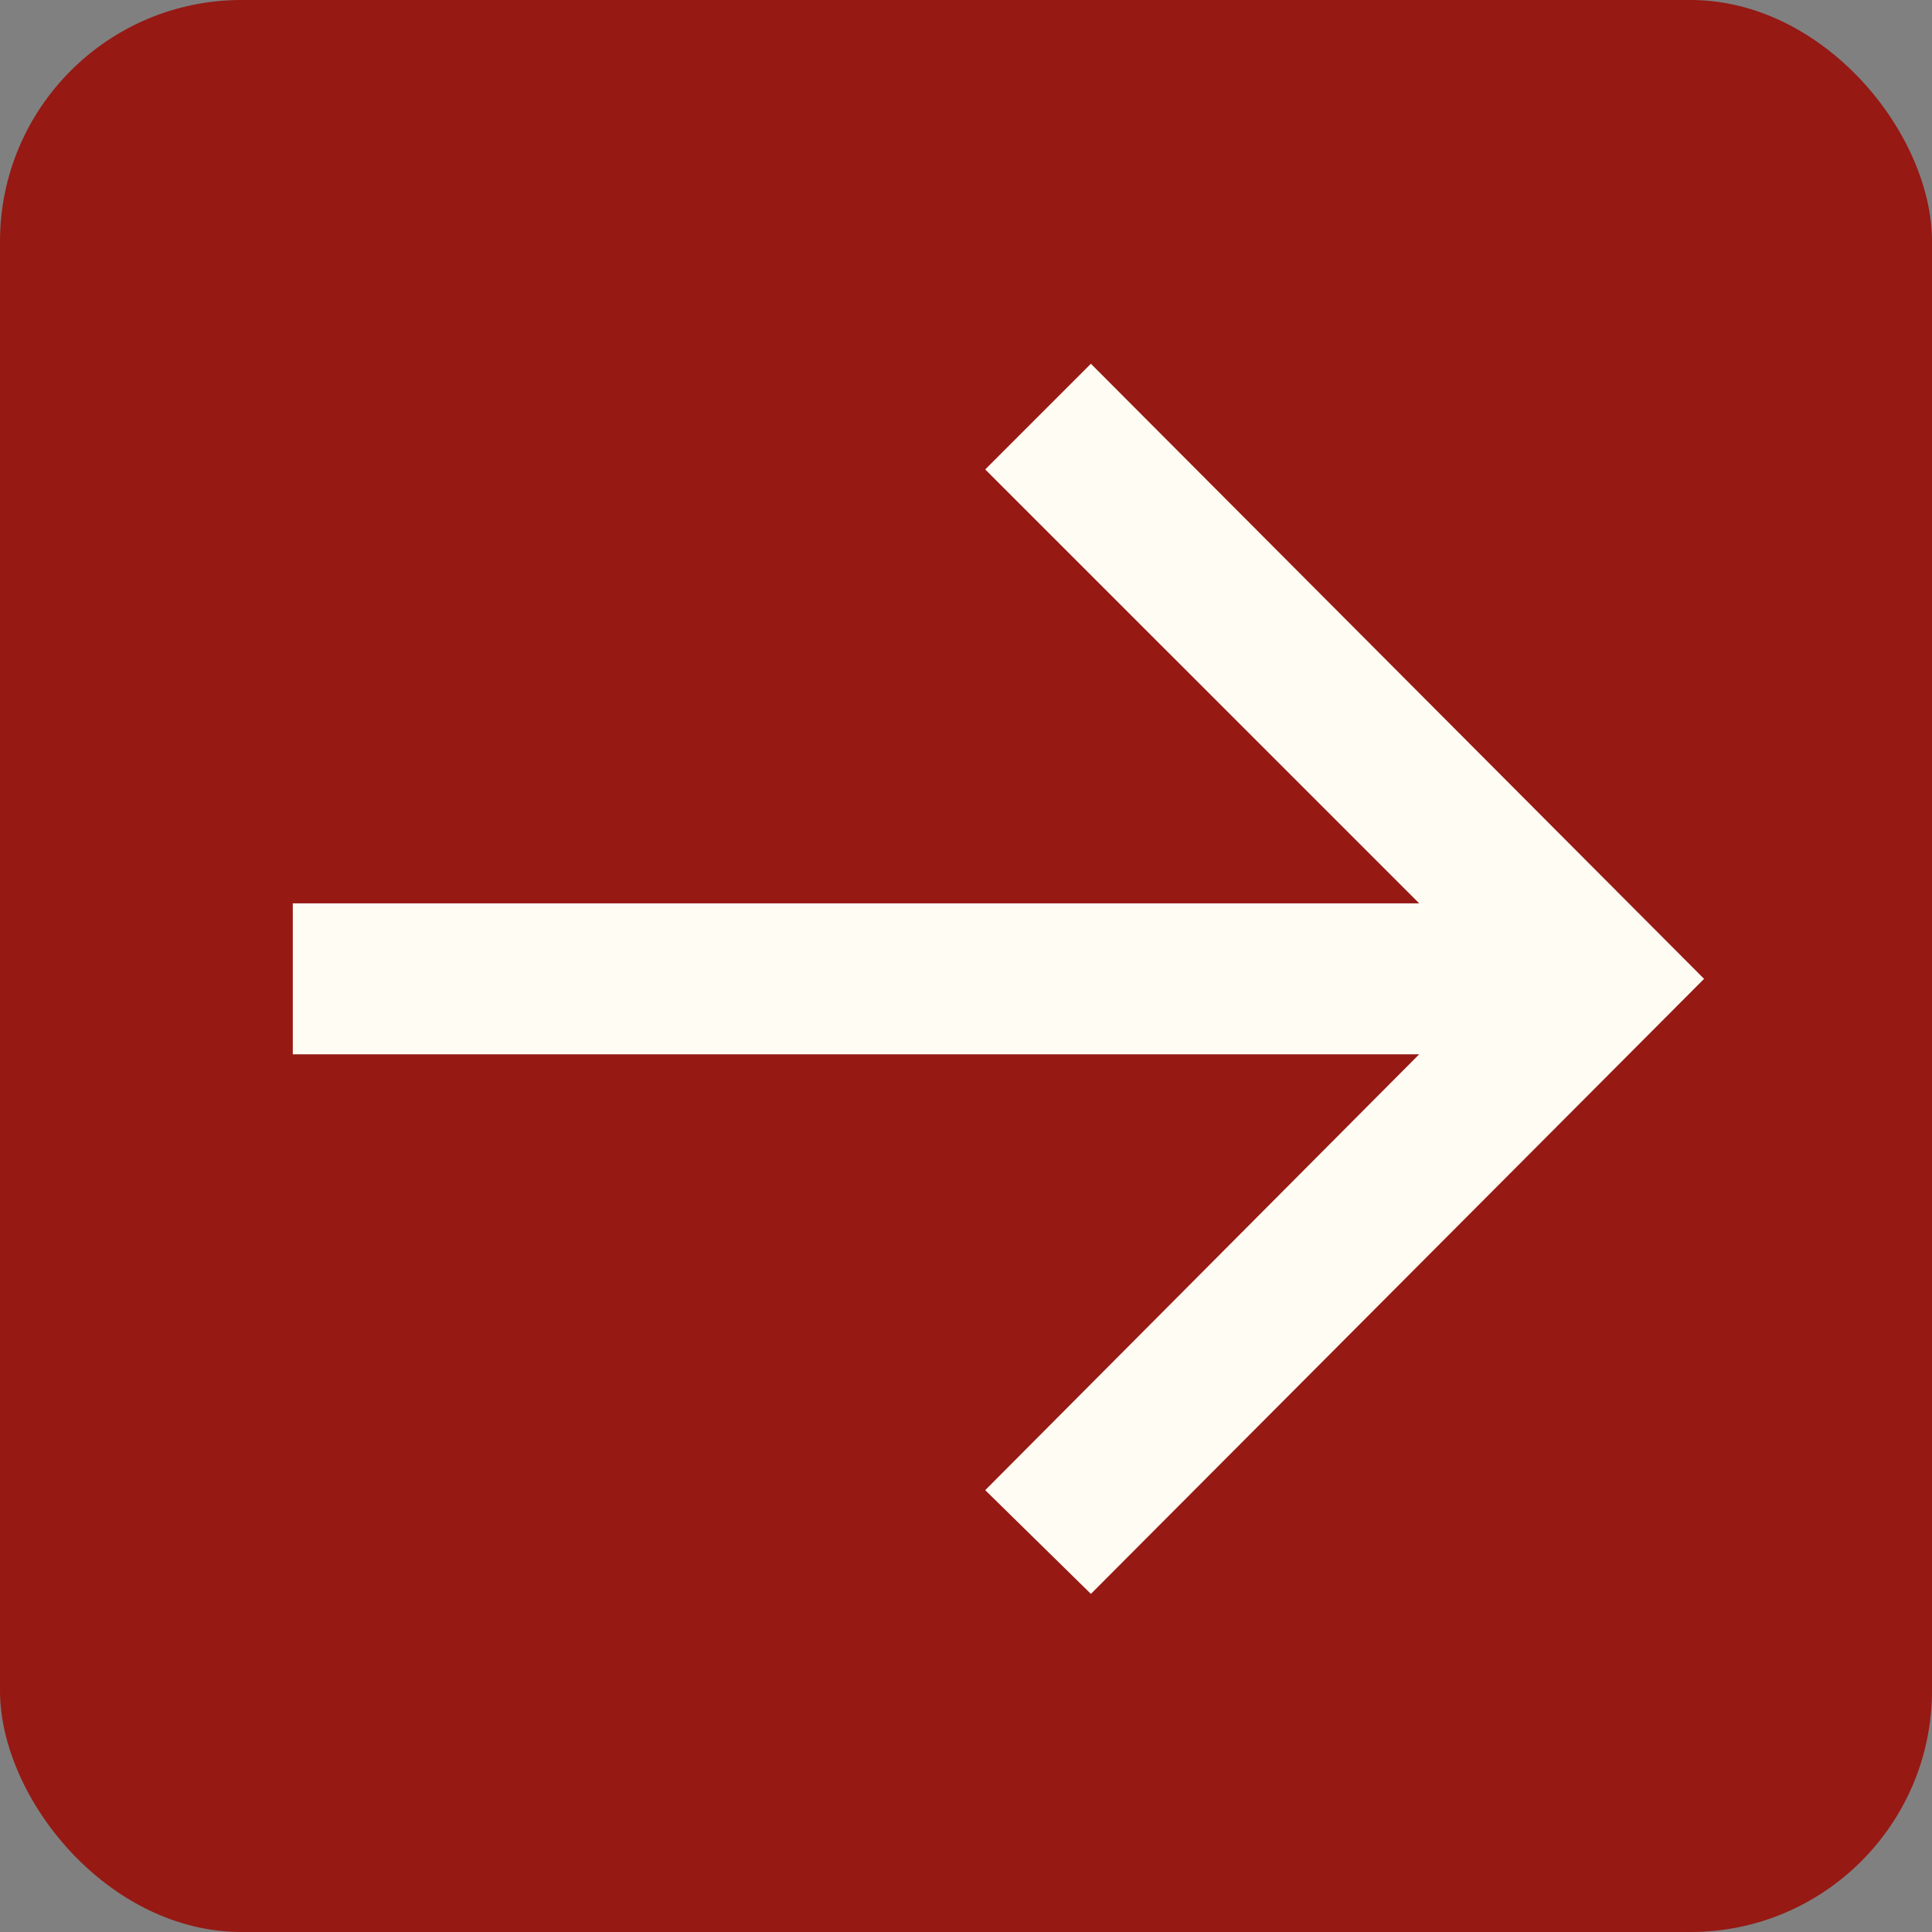
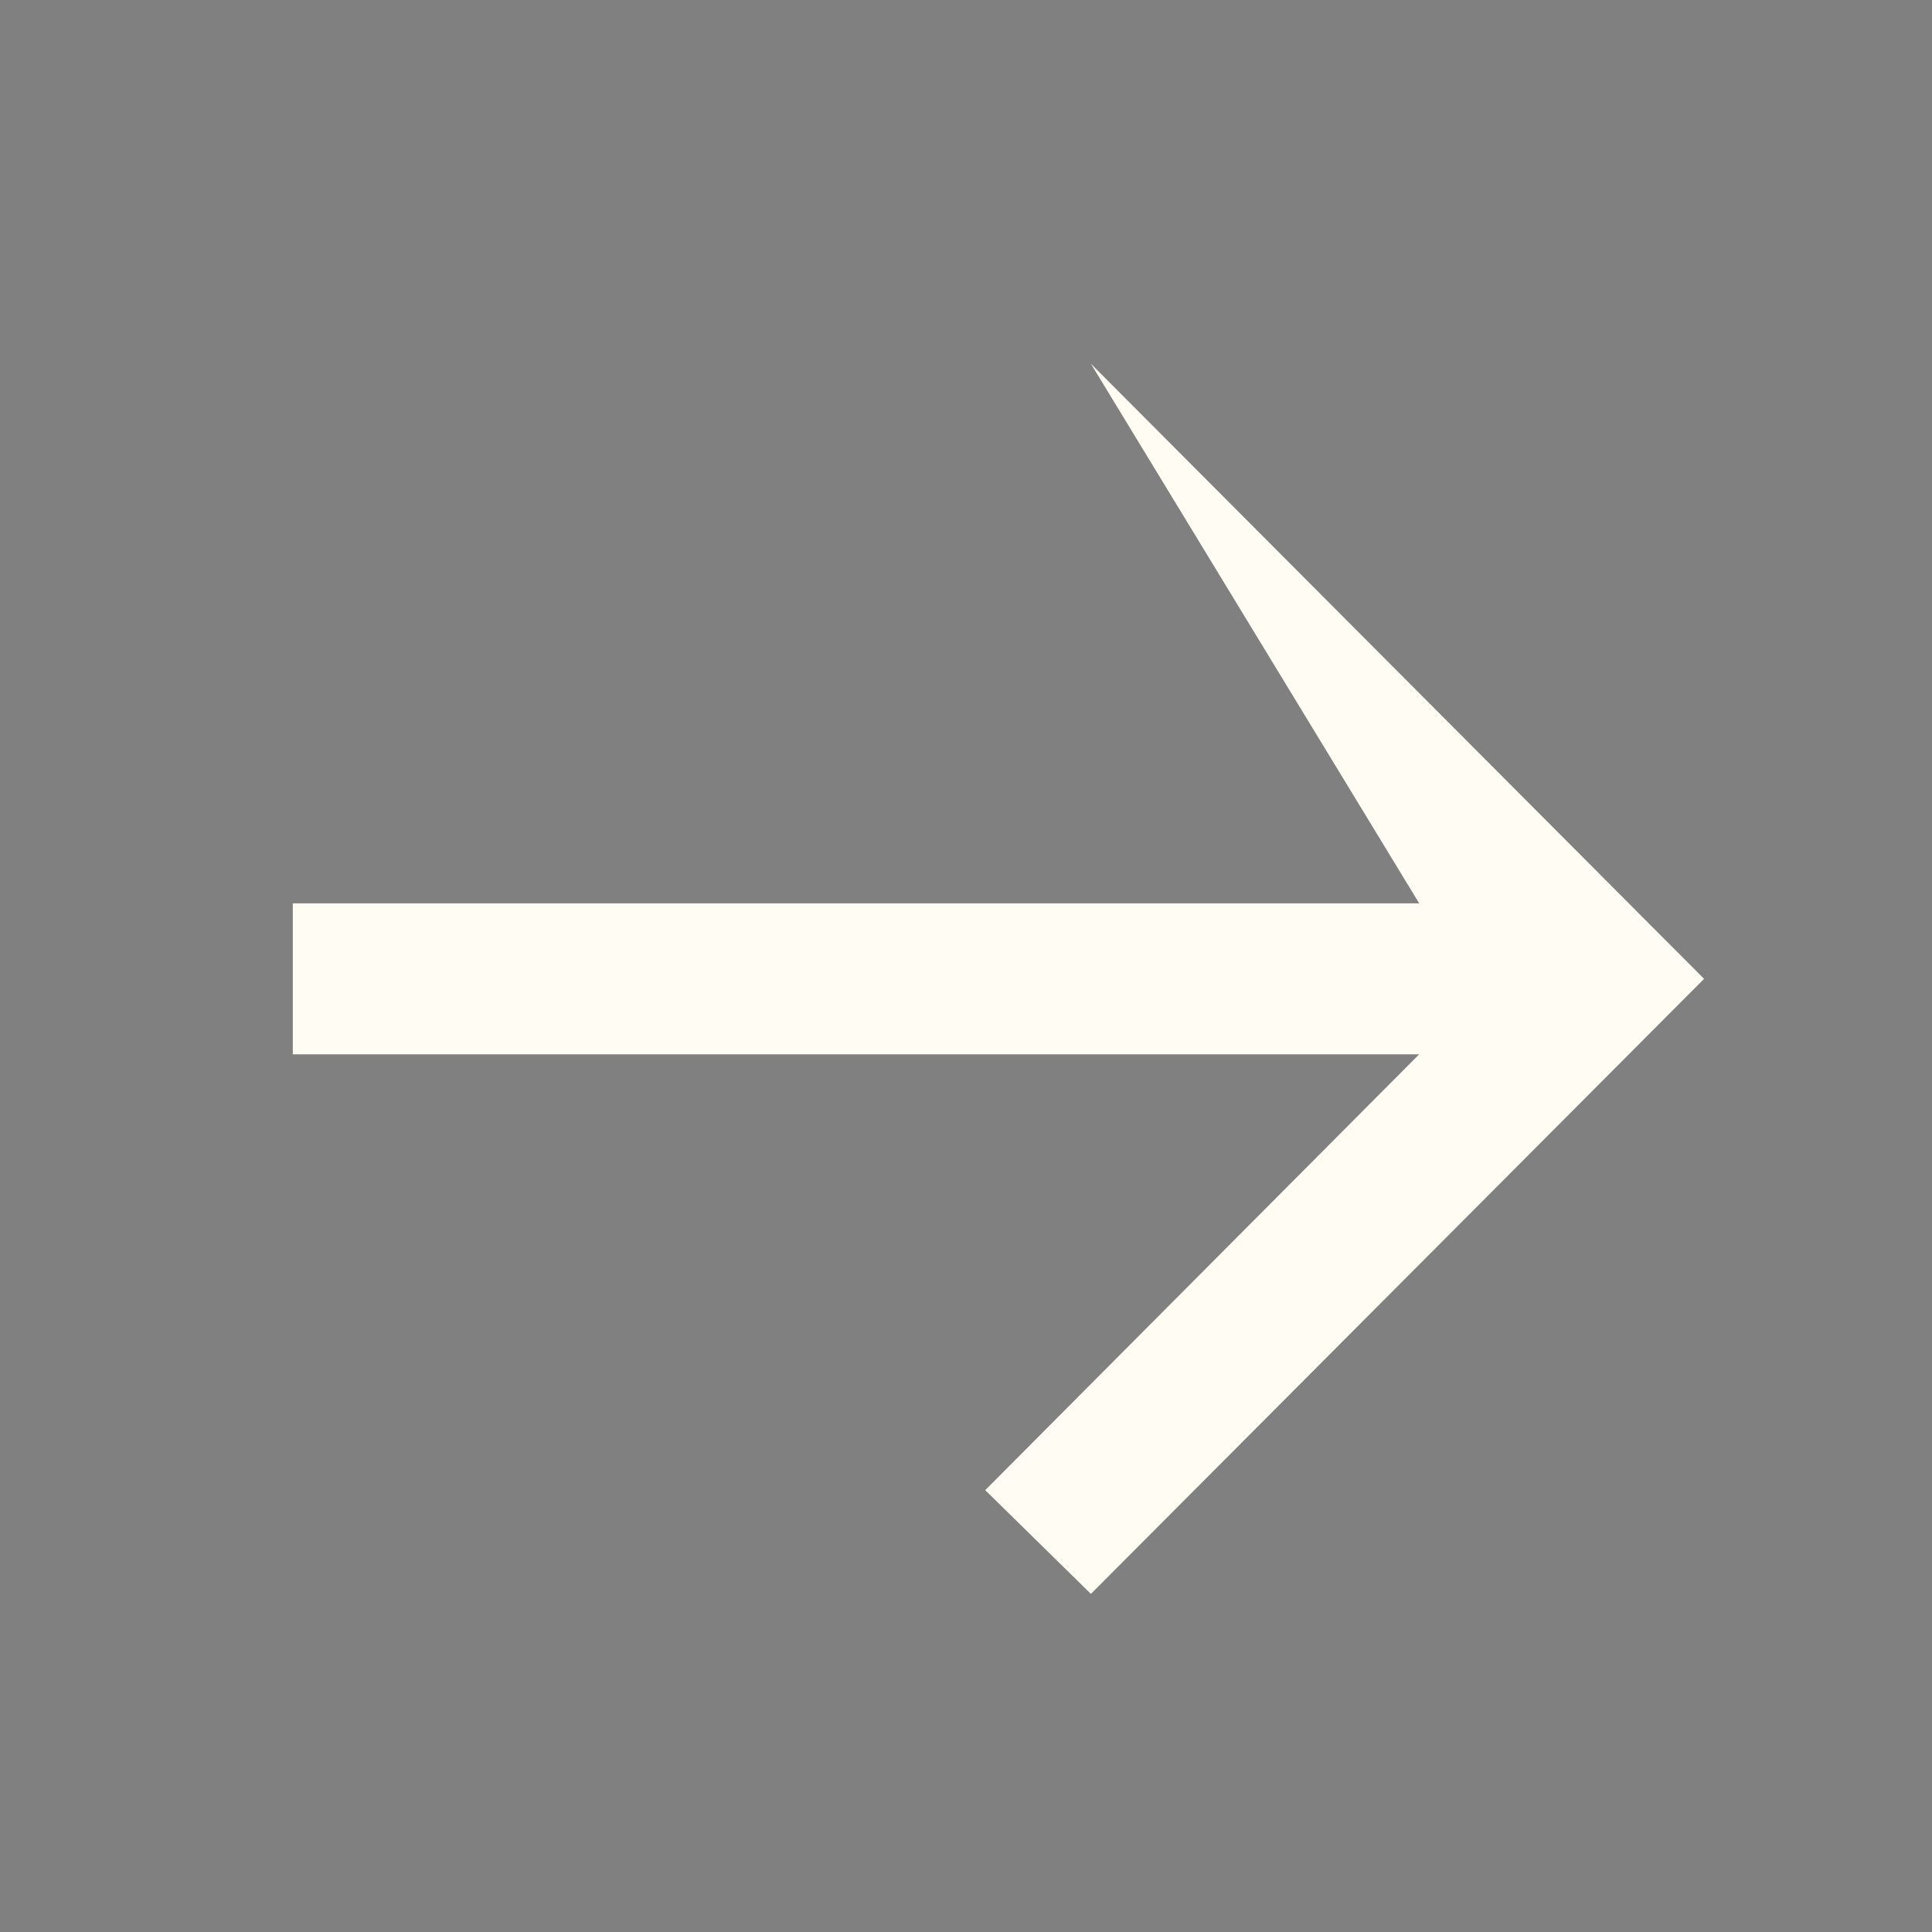
<svg xmlns="http://www.w3.org/2000/svg" width="40" height="40" viewBox="0 0 40 40" fill="none">
  <rect x="0" y="0" width="40" height="40" fill="#808080" stroke="none" />
-   <rect width="40" height="40" rx="5" fill="#961914" />
-   <path d="M22.586 33L20.398 30.852L29.383 21.828H6.062V18.703H29.383L20.398 9.719L22.586 7.531L35.281 20.266L22.586 33Z" fill="#FEFCF3" />
+   <path d="M22.586 33L20.398 30.852L29.383 21.828H6.062V18.703H29.383L22.586 7.531L35.281 20.266L22.586 33Z" fill="#FEFCF3" />
</svg>